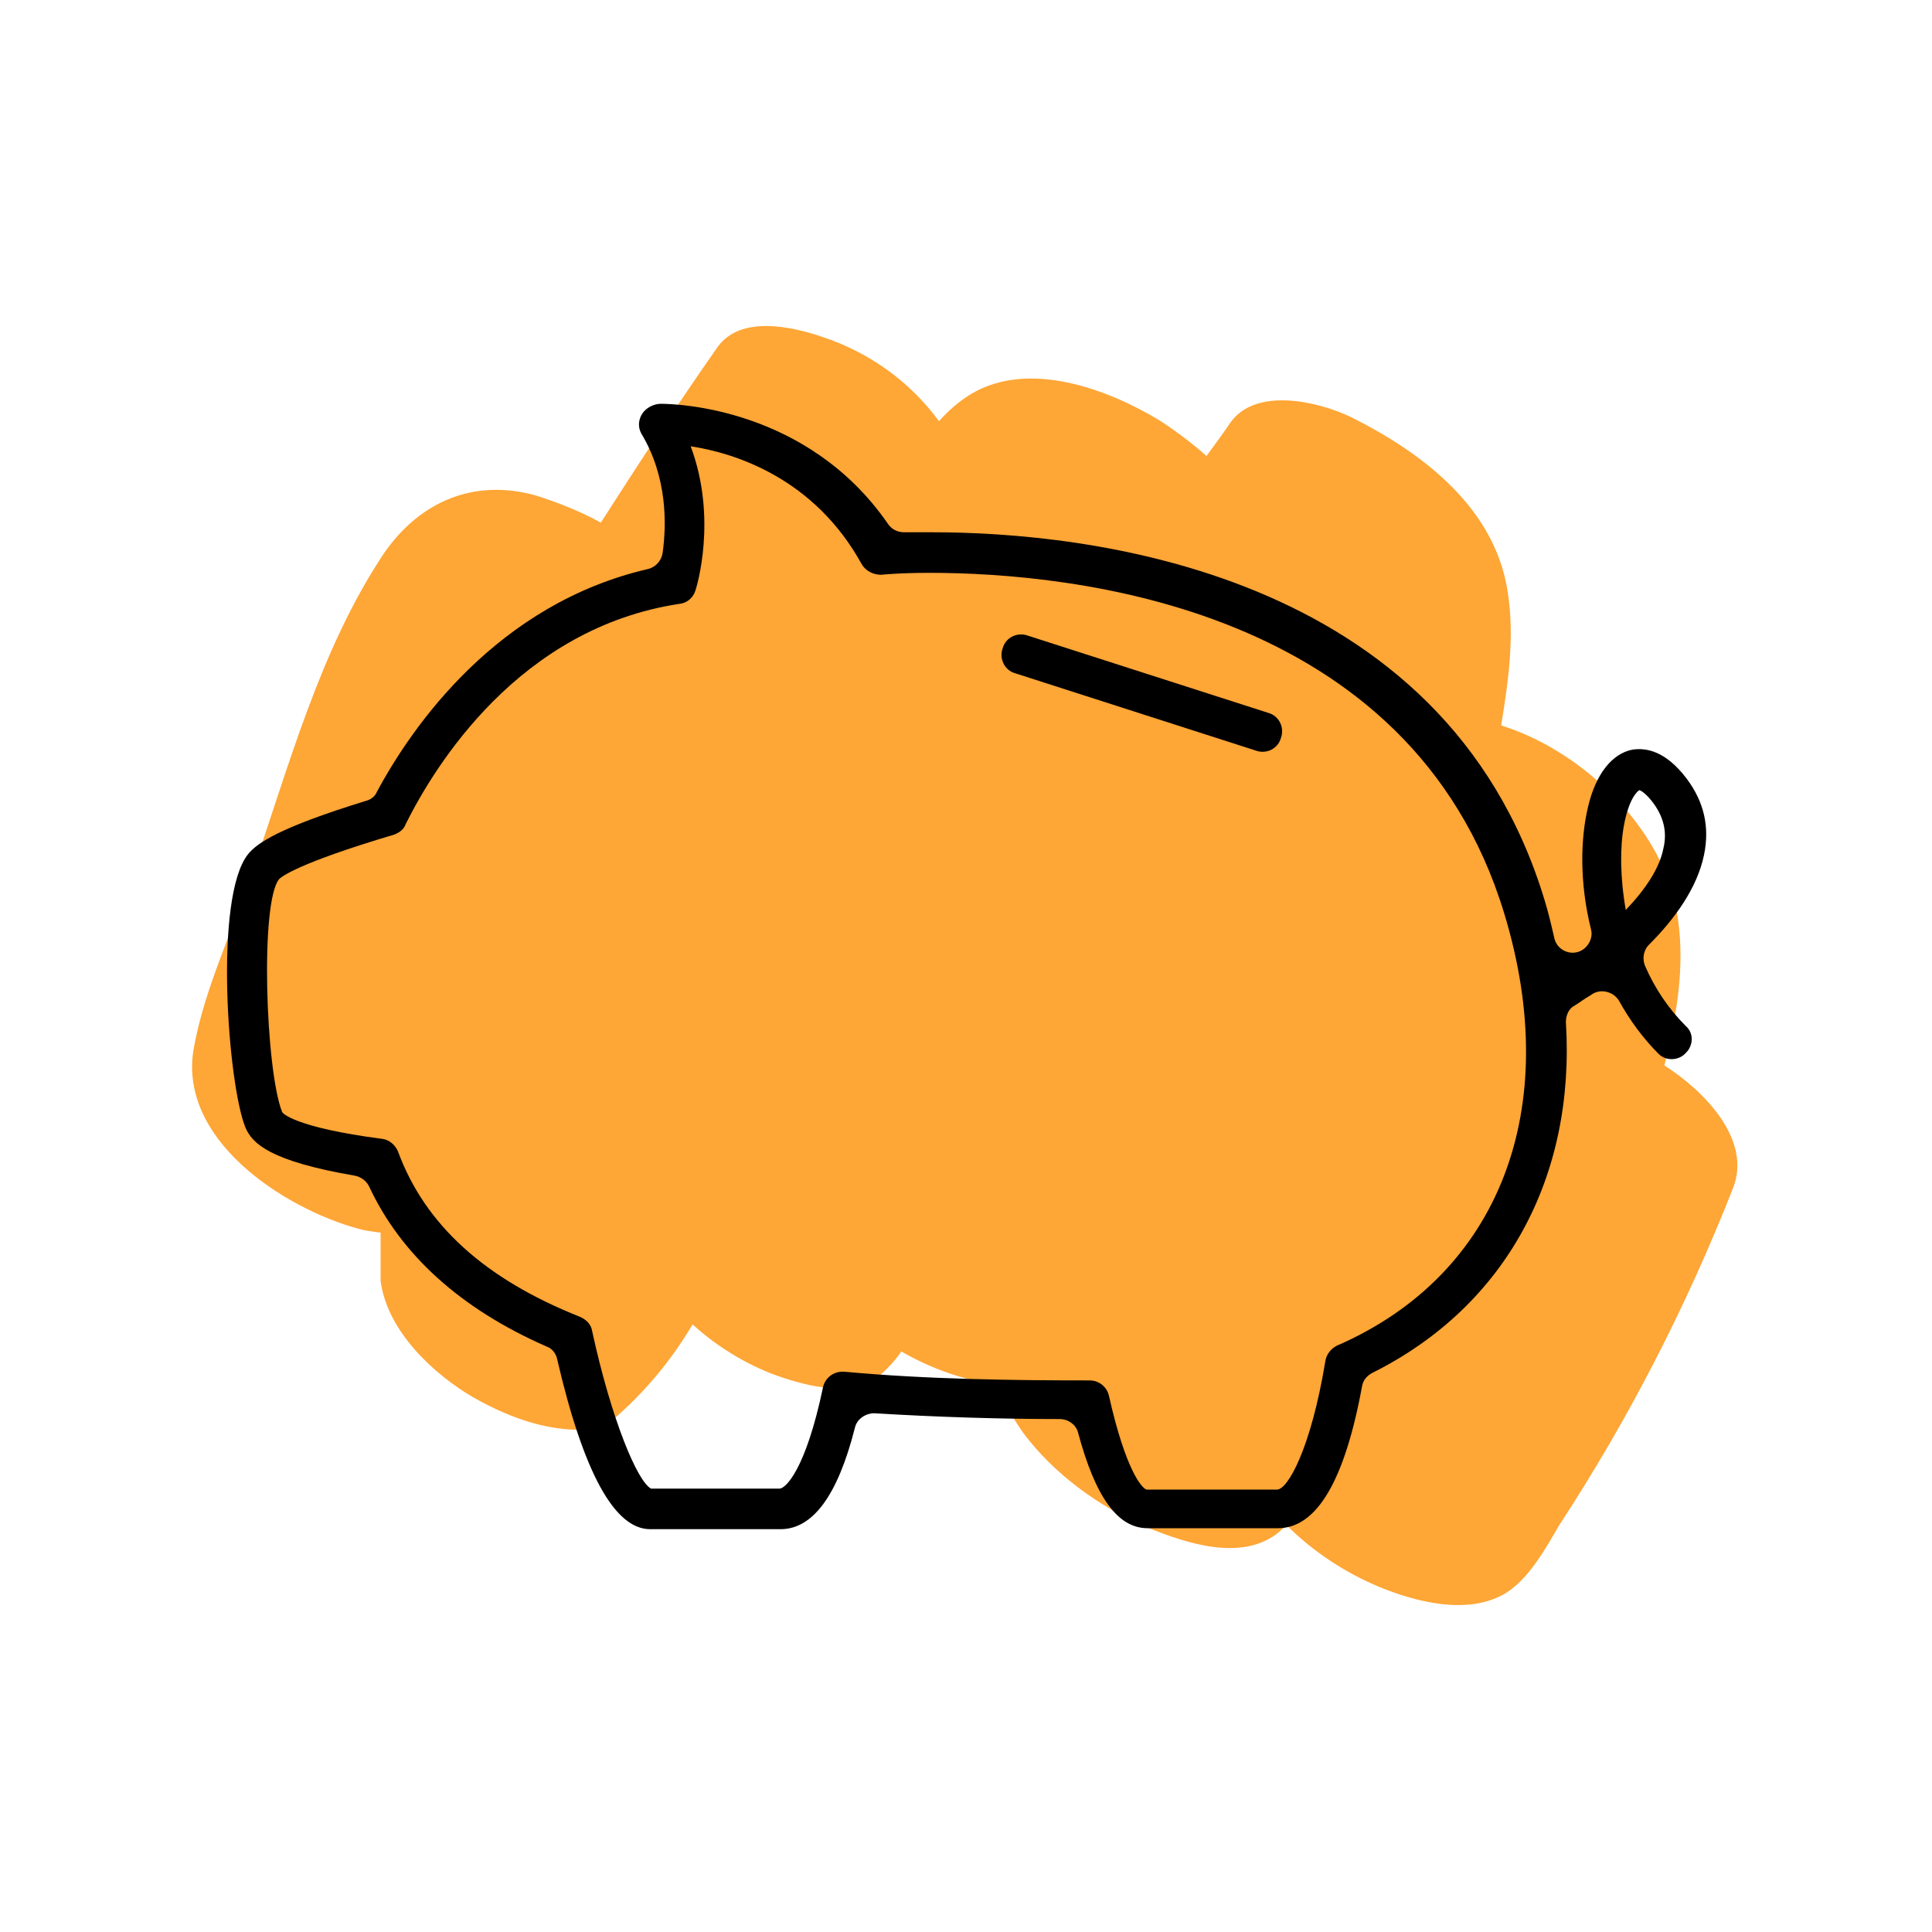
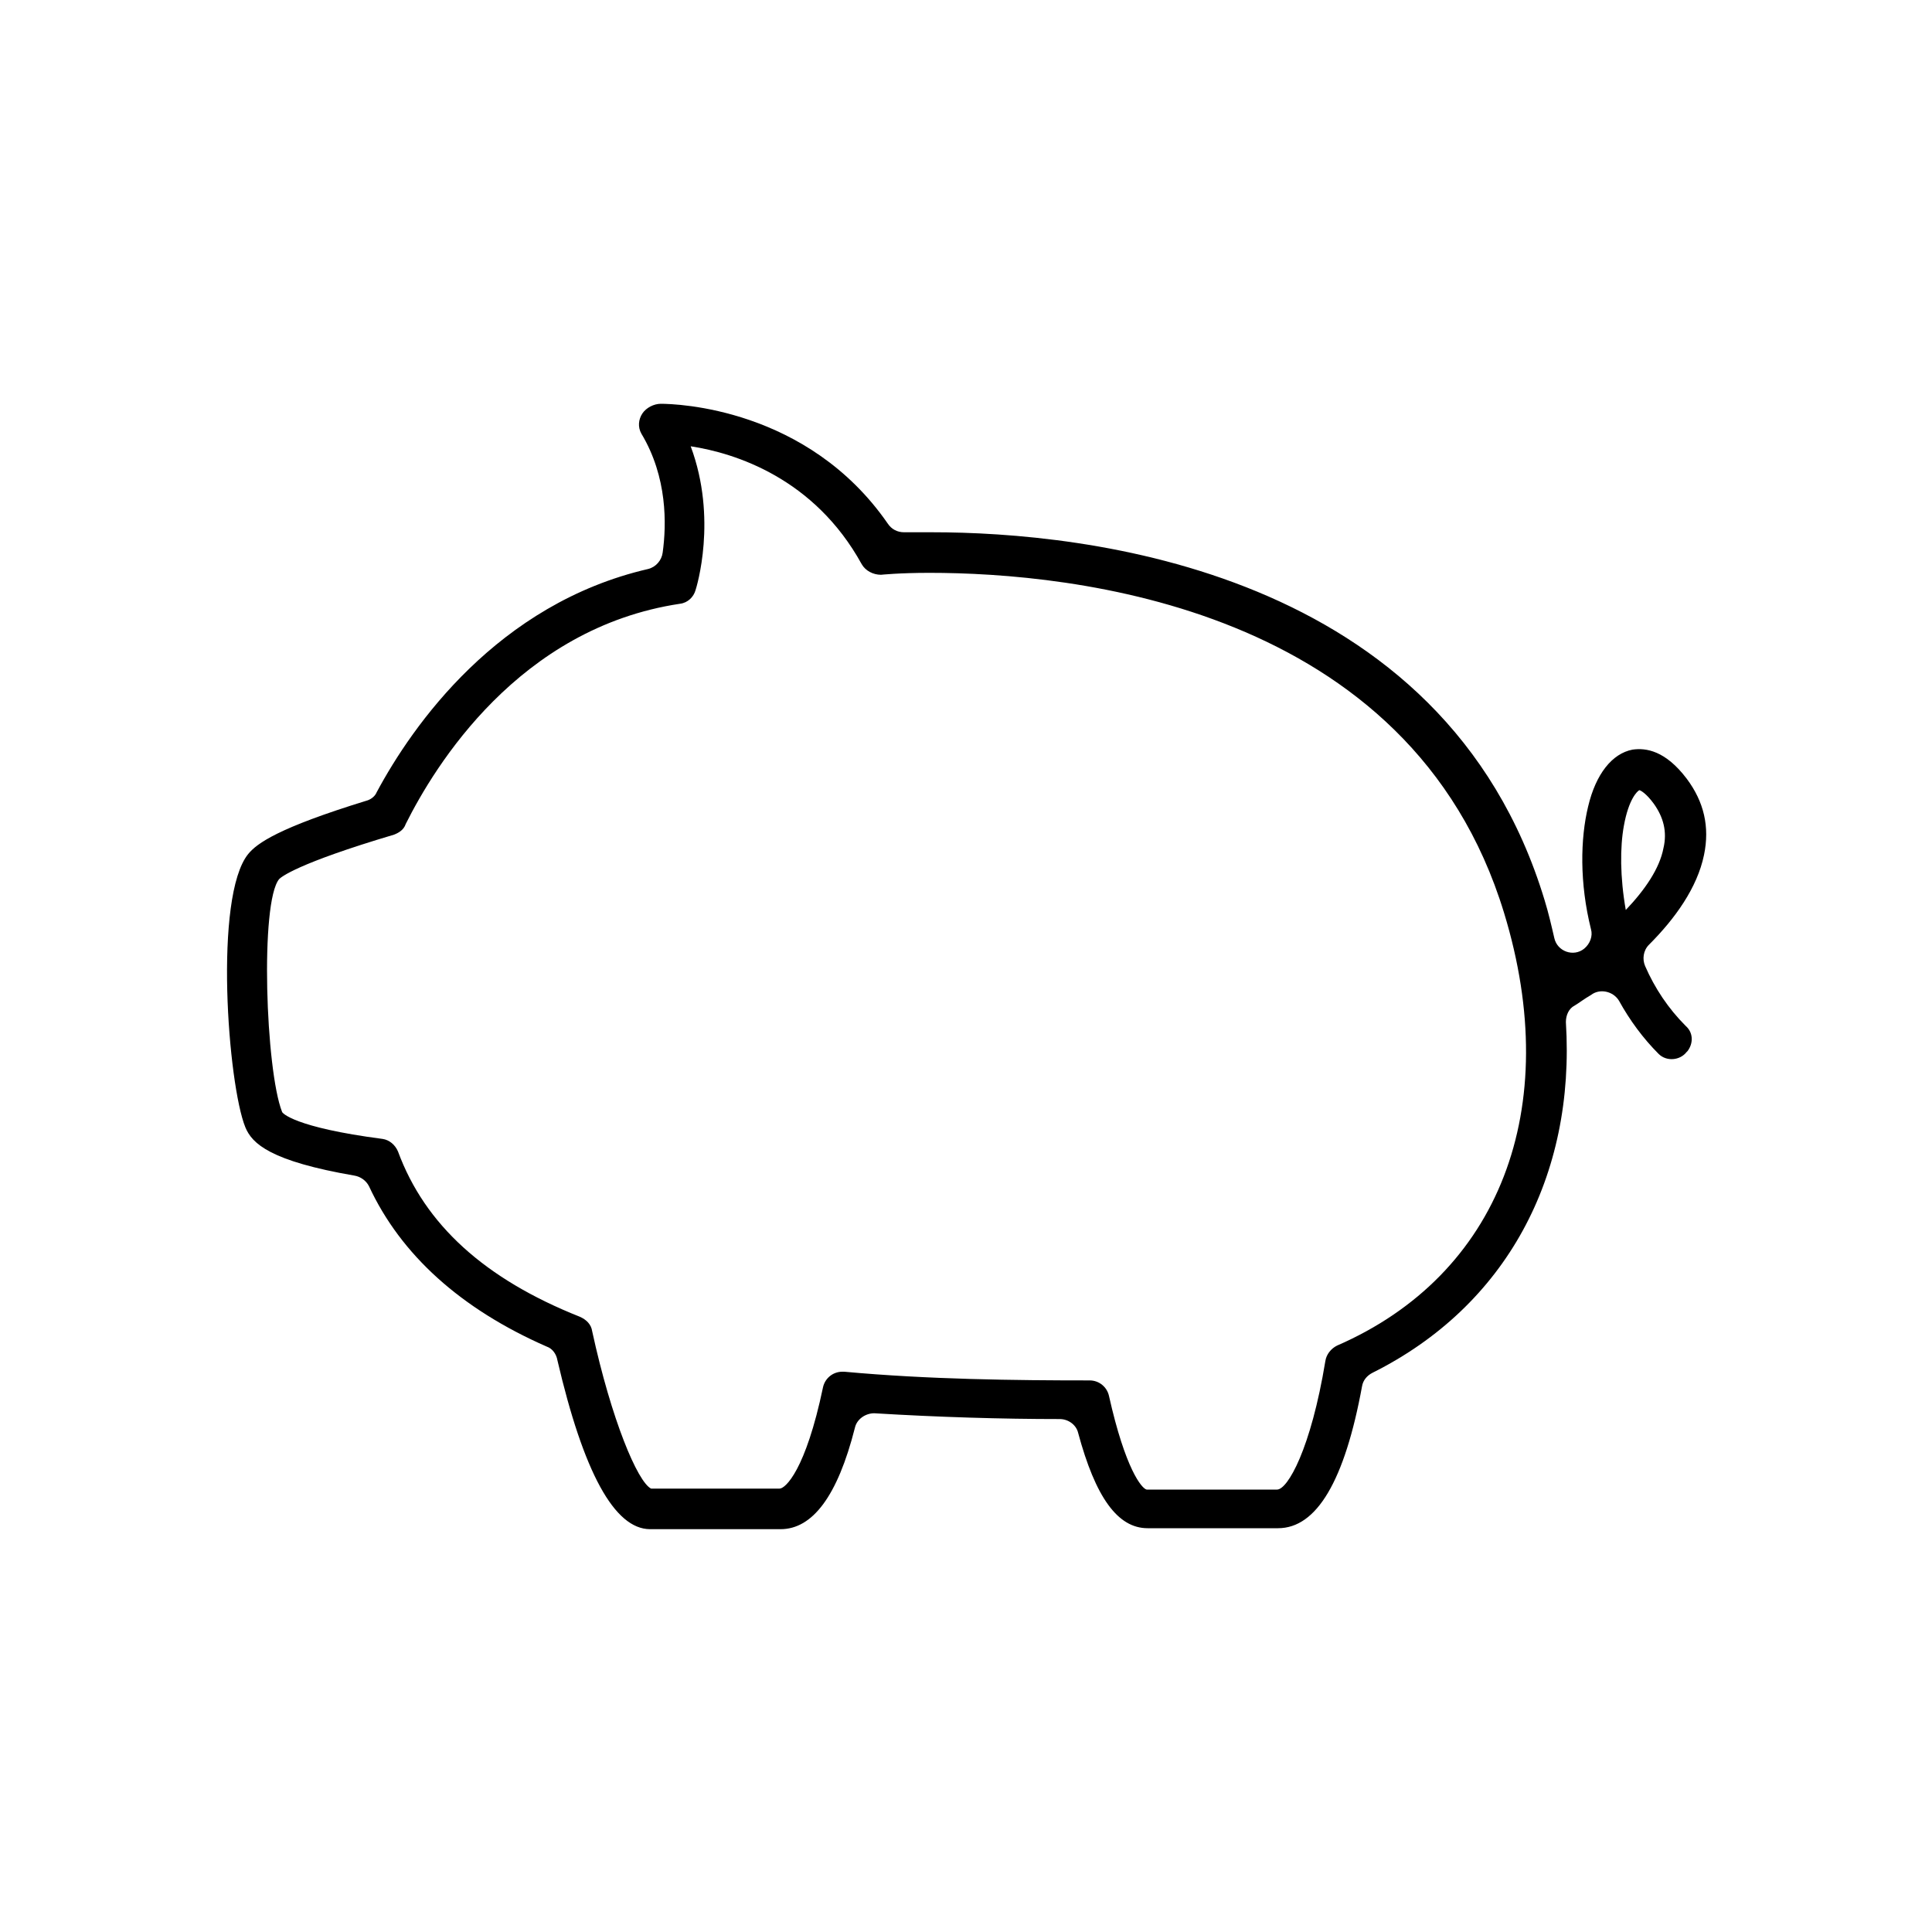
<svg xmlns="http://www.w3.org/2000/svg" version="1.1" id="a" x="0px" y="0px" viewBox="0 0 200 200" style="enable-background:new 0 0 200 200;" xml:space="preserve">
  <style type="text/css">
	.st0{fill-rule:evenodd;clip-rule:evenodd;fill:#FEA636;}
</style>
-   <path class="st0" d="M48.9,144.6c2.1,1.2,4.3,2.2,6.6,2.8c1.8,0.5,6.1,1.2,7.8-0.3c3.5-3,6.2-6.3,8.4-10c2.7,2.5,6.2,4.5,9.3,5.5  c3.6,1.2,8.1,2.1,10.9-1c0.6-0.6,1-1.1,1.4-1.7c3.1,1.8,6.6,3,9.7,3.4c0.8,1.7,1.8,3.4,2.9,5c3.2,4.3,7.9,7.7,12.8,9.8  c4.2,1.7,9.9,3.6,13.7,0.5c0.3-0.3,0.6-0.5,0.8-0.7c2.8,2.8,6.1,4.9,9.4,6.3c3.8,1.6,9.4,3.1,13.3,0.7c2.4-1.5,4.1-4.6,5.5-7  c7.2-11,13.2-22.7,18-34.9c2-5-3-10.1-7.1-12.7c0.4-1.7,0.8-3.4,1.1-5.2c0.8-4.6,0.9-9.6-0.7-14c-2.7-7.3-9.9-13.7-17.3-16  c0.8-4.9,1.5-9.9,0.5-14.8c-1.7-8.2-9-13.6-16-17.1c-3.3-1.6-9.8-3.2-12.5,0.5c-0.8,1.2-1.7,2.4-2.5,3.5c-1.6-1.4-3.2-2.6-4.9-3.7  c-5.3-3.2-13.5-6.3-19.5-2.7c-1.3,0.8-2.3,1.7-3.3,2.8c-3-4.1-7.2-7.1-12-8.7c-3.2-1.1-8.5-2.3-10.9,1c-4.2,6-8.2,12.1-12.1,18.2  c-2.2-1.2-4.5-2.1-6.7-2.8c-6.4-1.8-12,0.6-15.7,5.9c-6.7,10-9.9,22.2-13.8,33.4c-1.9,5.7-4.8,11.7-5.9,17.7  c-1.9,9.6,9.3,16.8,17,18.9c0.7,0.2,1.5,0.3,2.3,0.4c0,1.6,0,3.3,0,5C40.1,137.9,45,142.3,48.9,144.6z" />
  <g>
    <path d="M25.7,88.4c-3.6,4.4-2.1,23.9-0.3,28.3c0.7,1.7,2.6,3.5,11.3,5c0.6,0.1,1.2,0.5,1.5,1.1c3.3,7.1,9.5,12.7,18.4,16.6   c0.6,0.2,1,0.8,1.1,1.4c2.7,11.6,5.9,17.5,9.6,17.5h13.5c3.3,0,5.9-3.4,7.7-10.5c0.2-0.9,1.1-1.5,2-1.5c6.6,0.4,13.2,0.6,19.2,0.6   c0.9,0,1.7,0.6,1.9,1.4c1.8,6.7,4.1,9.9,7.2,9.9h13.5c4,0,6.9-4.9,8.7-14.7c0.1-0.6,0.5-1.1,1.1-1.4c13.8-6.9,21-20.3,20-36.3   c0-0.7,0.3-1.4,0.9-1.7c0.5-0.3,1-0.7,1.7-1.1c0.9-0.7,2.3-0.4,2.9,0.6c1.1,2,2.5,3.9,4.1,5.5c0.8,0.8,2.2,0.7,2.9-0.2l0.1-0.1   c0.6-0.8,0.6-1.9-0.2-2.6c-1.8-1.8-3.2-3.9-4.2-6.2c-0.3-0.7-0.2-1.6,0.4-2.2c2.7-2.7,5-5.9,5.7-9.3c0.6-2.9,0-5.5-1.8-7.9   c-2.2-2.9-4.2-3.2-5.6-3c-2.1,0.4-3.8,2.5-4.6,5.9c-0.8,3.3-0.9,7.9,0.3,12.7c0.2,0.7-0.1,1.5-0.7,2c0,0,0,0,0,0   c-1.1,0.9-2.8,0.3-3.1-1.1c-0.3-1.3-0.6-2.6-1-3.9c-10.4-34.4-47.8-38.1-63.4-38.1c-1.1,0-2.1,0-2.9,0c-0.7,0-1.3-0.3-1.7-0.9   C83.6,42.2,70,41.8,68.4,41.8c-0.7,0-1.5,0.4-1.9,1c-0.4,0.6-0.5,1.4-0.1,2.1c2.7,4.5,2.6,9.4,2.2,12.3c-0.1,0.8-0.7,1.5-1.5,1.7   c-15.6,3.6-24.4,16.2-28.1,23.1c-0.2,0.5-0.7,0.8-1.1,0.9C28.8,85.7,26.6,87.3,25.7,88.4L25.7,88.4z M168.3,94.2   c-0.6-3.4-0.6-6.5-0.2-8.7c0.5-2.8,1.4-3.6,1.6-3.7c0.1,0,0.7,0.3,1.5,1.4c1,1.4,1.4,2.9,1,4.6C171.8,89.9,170.3,92.1,168.3,94.2   L168.3,94.2z M29.2,115.1c-1.7-4.3-2.3-21.7-0.3-24.1c0.2-0.2,1.8-1.6,11.9-4.6c0.5-0.2,1-0.5,1.2-1.1c3-6,11.7-20.3,28.4-22.8   c0.8-0.1,1.4-0.7,1.6-1.4c0.1-0.3,2.3-7.4-0.5-14.9c4.6,0.7,12.8,3.3,17.7,12.2c0.4,0.7,1.2,1.1,2,1.1c0,0,1.9-0.2,5-0.2   c14.7,0,49.8,3.4,59.5,35.2c6.2,20.3-0.5,37.5-17.3,44.8c-0.6,0.3-1.1,0.9-1.2,1.6c-1.5,9.1-3.9,13.3-5,13.3h-13.5   c-0.5-0.1-2.2-2.1-3.9-9.7c-0.2-0.9-1-1.6-2-1.6c-7.7,0-16.7-0.1-25.4-0.9c-0.1,0-0.1,0-0.2,0c-1,0-1.8,0.7-2,1.6   c-1.8,8.6-3.9,10.5-4.5,10.5H67.4c-1.4-0.7-4.1-7.1-6.1-16.3c-0.1-0.7-0.6-1.2-1.3-1.5c-9.8-3.9-16-9.5-18.8-17.1   c-0.3-0.7-0.9-1.2-1.6-1.3C30.4,116.7,29.2,115.2,29.2,115.1L29.2,115.1z" />
-     <path d="M130,77.7l-24.9-8c-1.1-0.3-1.7-1.5-1.3-2.6v0c0.3-1.1,1.5-1.7,2.6-1.3l24.9,8c1.1,0.3,1.7,1.5,1.3,2.6v0   C132.3,77.5,131.1,78.1,130,77.7z" />
  </g>
</svg>